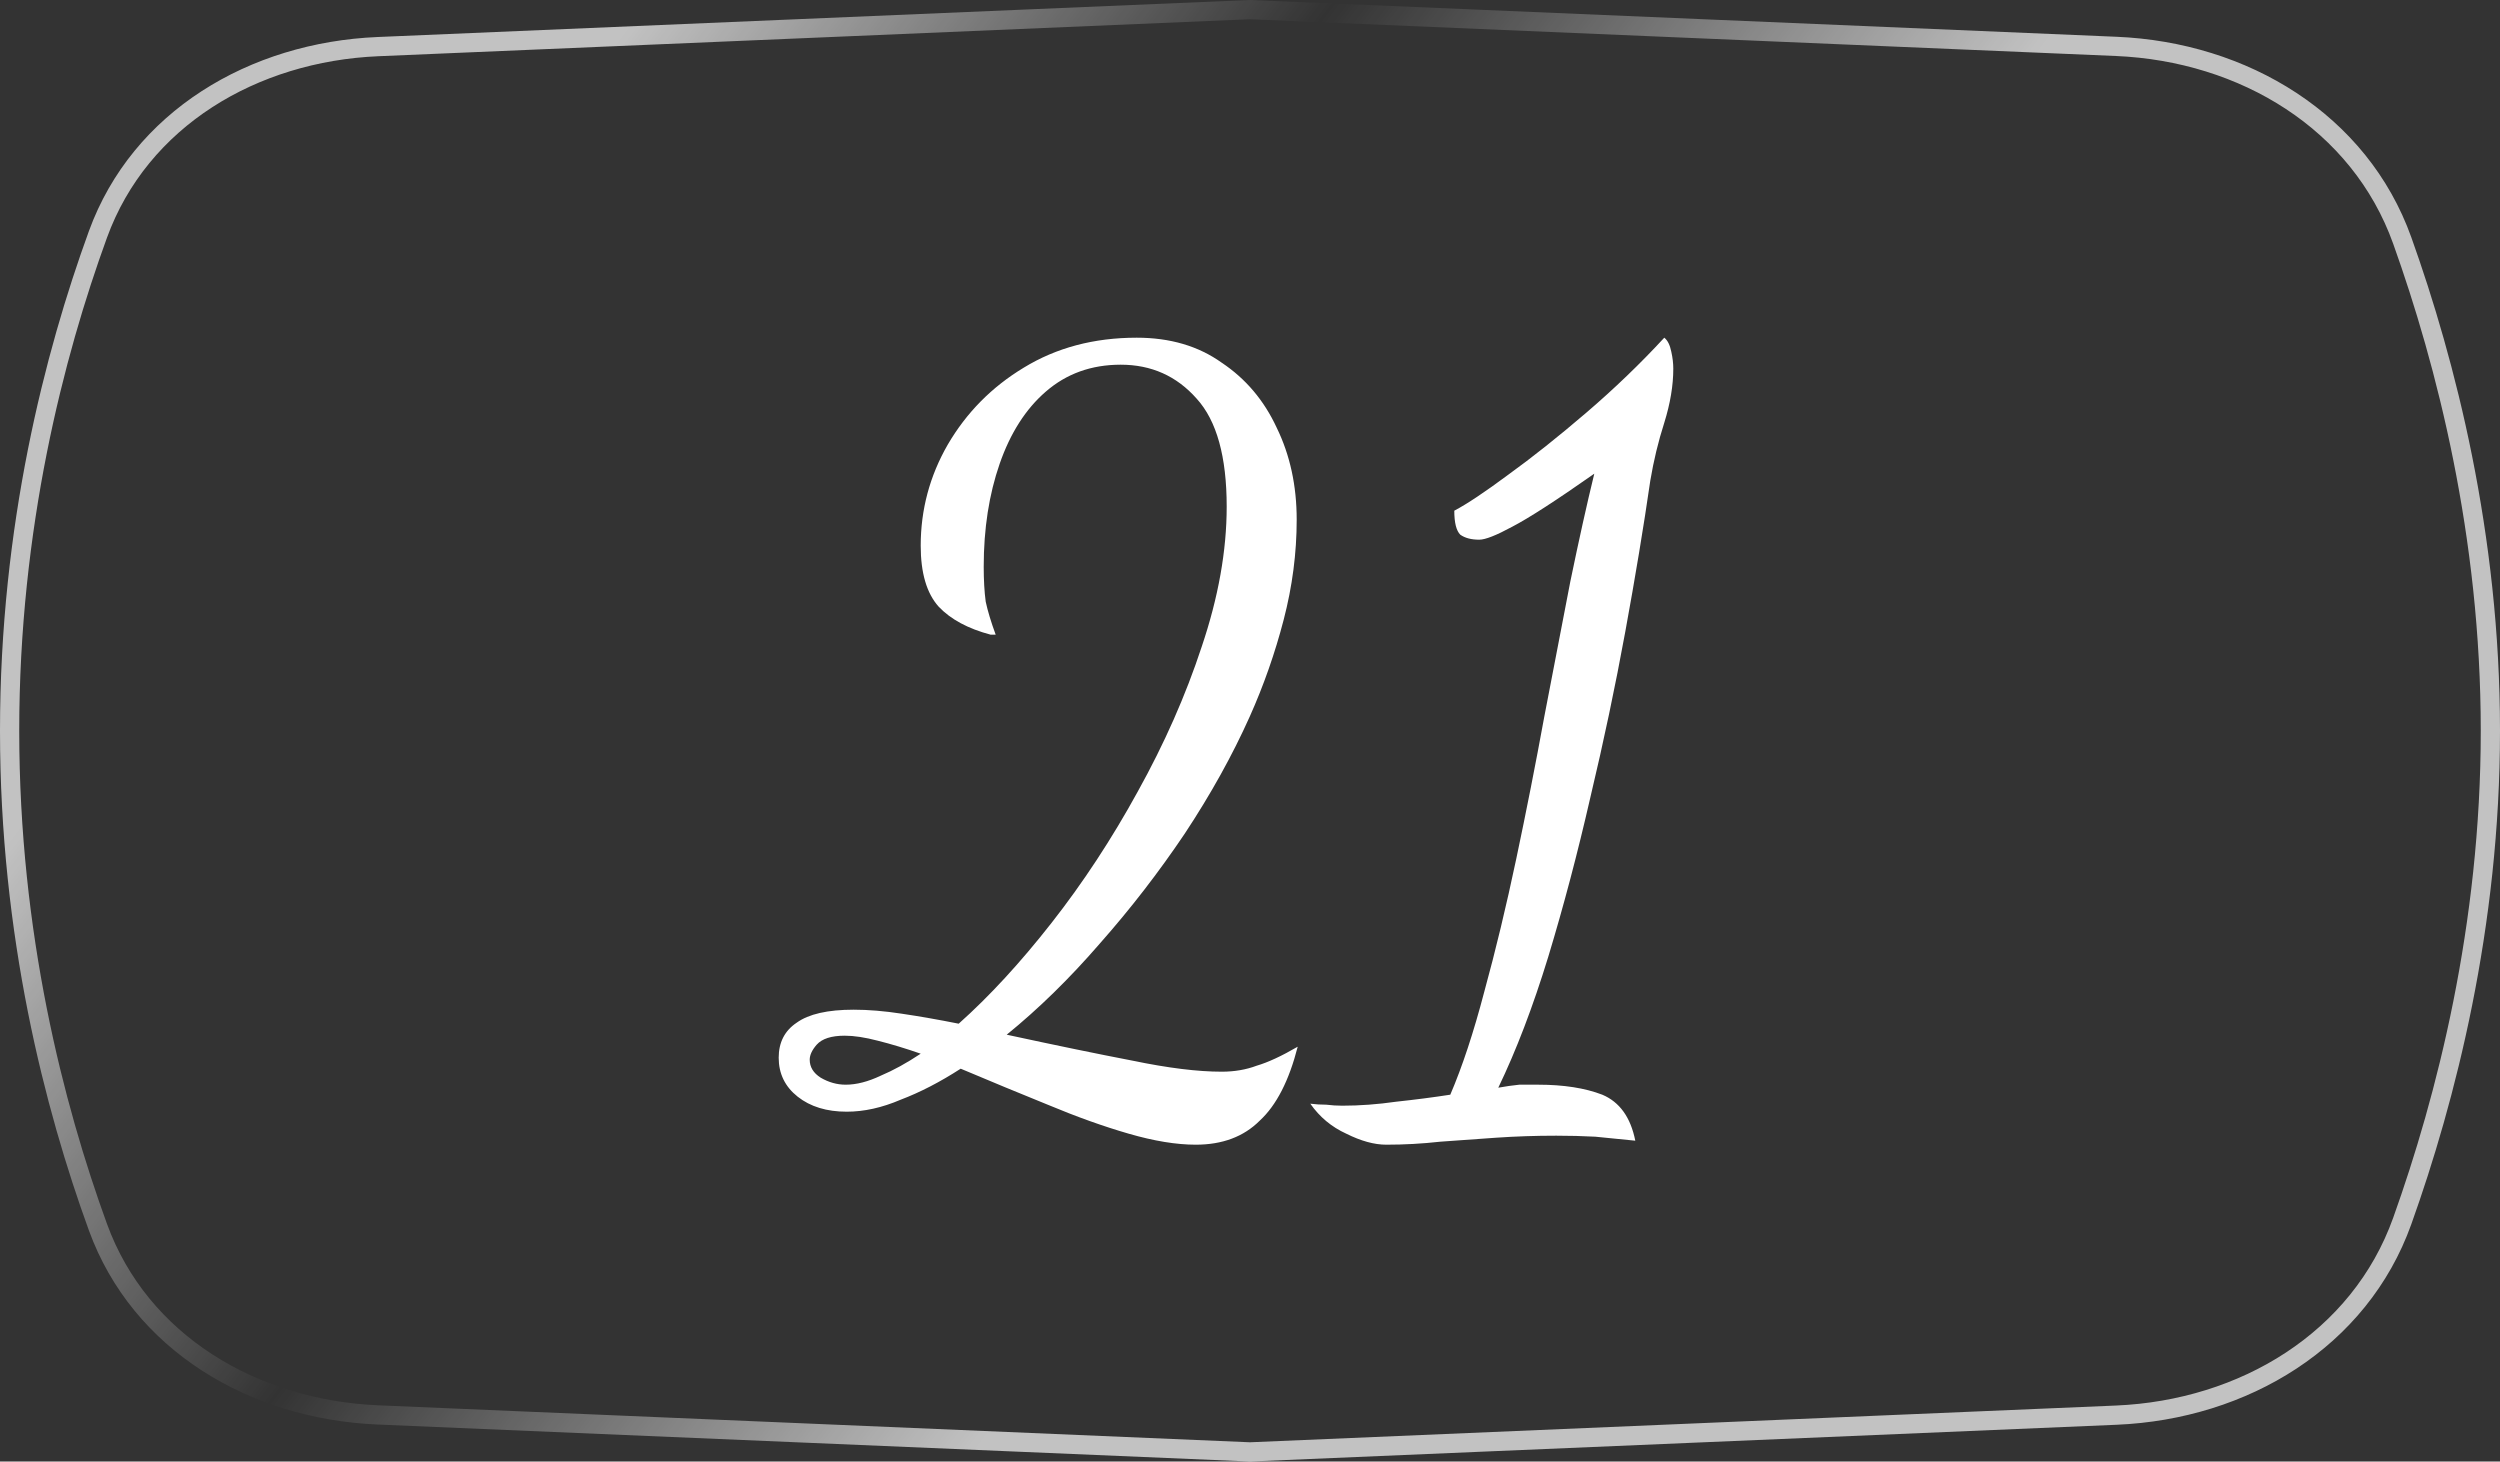
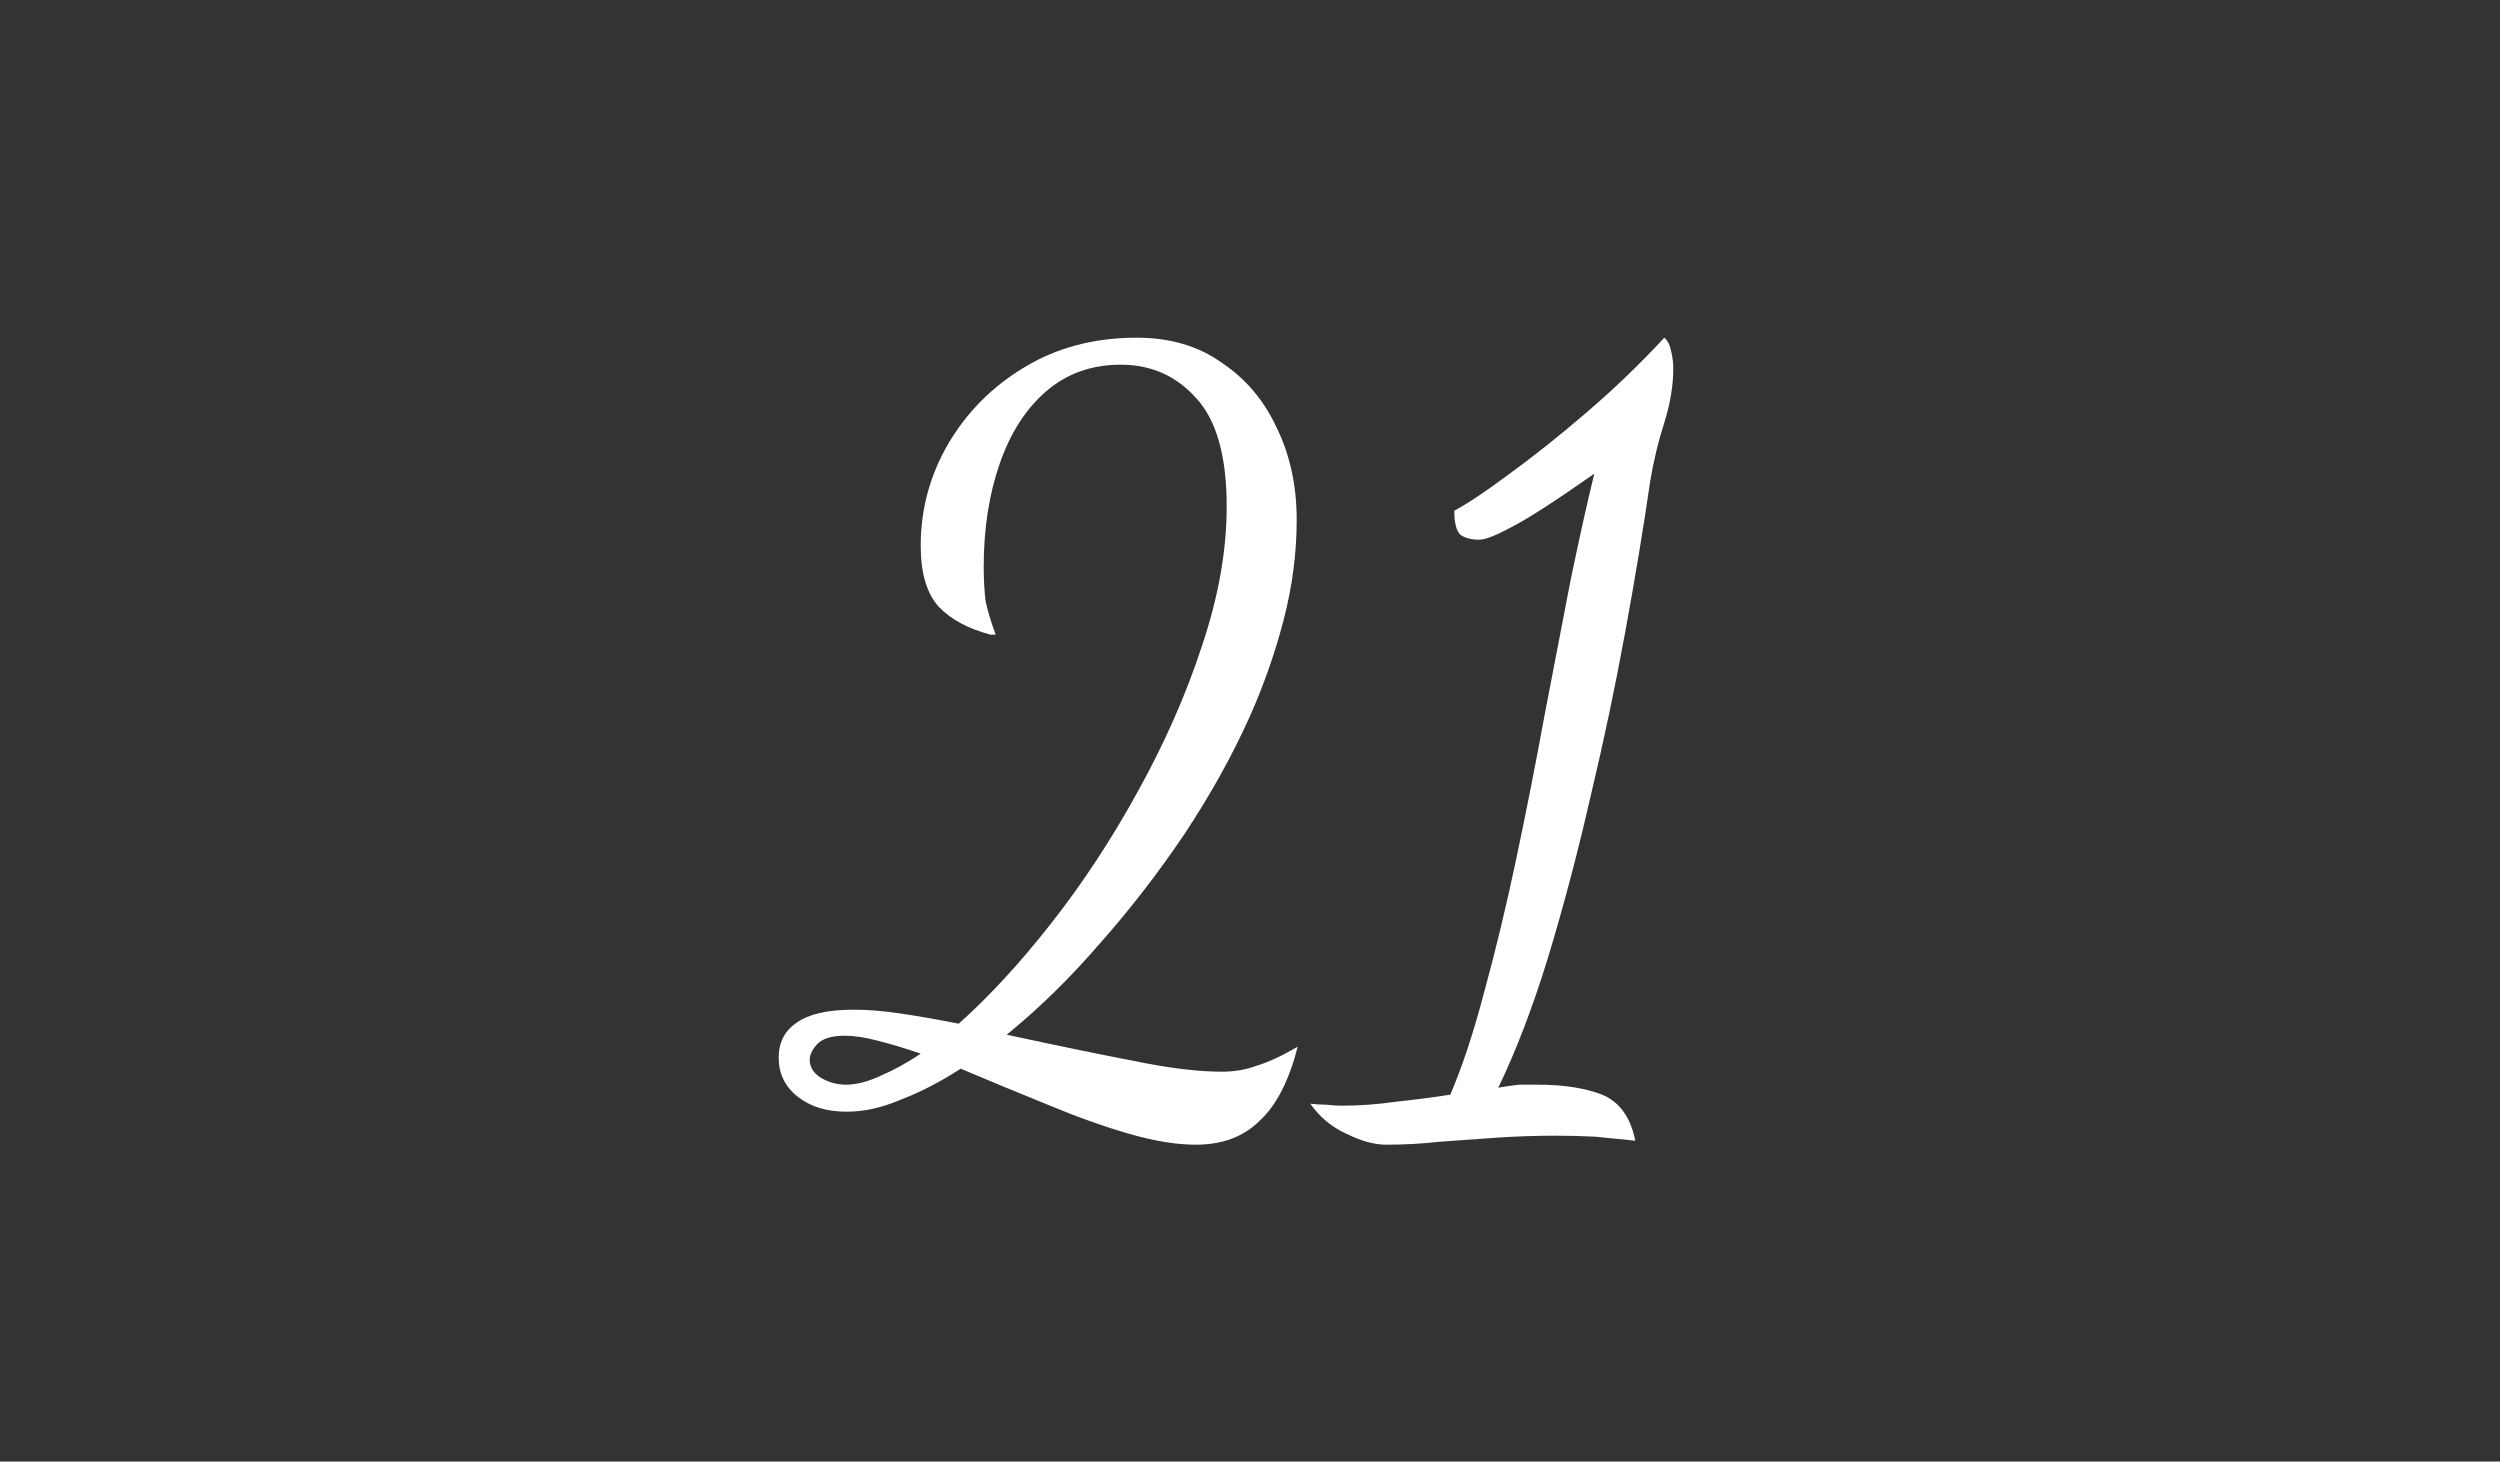
<svg xmlns="http://www.w3.org/2000/svg" width="130" height="76" viewBox="0 0 130 76" fill="none">
  <rect x="0" y="0" width="130" height="76" fill="#333333" stroke="none" />
-   <path d="M124.917 12.508C127.193 18.873 129.5 27.833 129.5 38C129.5 48.167 127.193 57.127 124.917 63.492C122.708 69.668 116.684 73.306 110.045 73.588L65 75.499L19.656 73.576C13.177 73.301 7.281 69.821 5.094 63.815C2.816 57.556 0.5 48.589 0.5 38C0.5 27.411 2.816 18.444 5.094 12.185C7.281 6.179 13.177 2.699 19.656 2.424L65 0.5L110.045 2.412C116.684 2.693 122.708 6.332 124.917 12.508Z" stroke="url(#paint0_linear_123_581)" stroke-opacity="0.7" />
  <path d="M62.176 59.524C61.171 59.524 60.01 59.333 58.693 58.952C57.375 58.571 55.971 58.068 54.48 57.444C53.025 56.855 51.517 56.231 49.956 55.572C48.882 56.265 47.842 56.803 46.837 57.184C45.866 57.6 44.93 57.808 44.029 57.808C42.989 57.808 42.139 57.548 41.48 57.028C40.822 56.508 40.492 55.832 40.492 55C40.492 54.203 40.804 53.596 41.428 53.18C42.053 52.729 43.041 52.504 44.392 52.504C45.155 52.504 45.987 52.573 46.889 52.712C47.825 52.851 48.812 53.024 49.852 53.232C51.447 51.811 53.059 50.06 54.688 47.98C56.318 45.9 57.809 43.629 59.16 41.168C60.547 38.672 61.657 36.159 62.489 33.628C63.355 31.063 63.788 28.636 63.788 26.348C63.788 23.748 63.269 21.876 62.228 20.732C61.188 19.553 59.871 18.964 58.276 18.964C56.751 18.964 55.451 19.432 54.377 20.368C53.337 21.269 52.539 22.517 51.984 24.112C51.43 25.707 51.153 27.492 51.153 29.468C51.153 30.161 51.187 30.768 51.257 31.288C51.361 31.773 51.534 32.345 51.776 33.004C51.742 33.004 51.707 33.004 51.672 33.004C51.638 33.004 51.586 33.004 51.517 33.004C50.338 32.692 49.437 32.207 48.812 31.548C48.188 30.855 47.877 29.797 47.877 28.376C47.877 26.504 48.344 24.753 49.281 23.124C50.251 21.46 51.569 20.125 53.233 19.12C54.931 18.08 56.89 17.56 59.108 17.56C60.842 17.56 62.315 17.993 63.529 18.86C64.776 19.692 65.73 20.819 66.388 22.24C67.082 23.661 67.428 25.256 67.428 27.024C67.428 28.757 67.203 30.491 66.752 32.224C66.302 33.957 65.713 35.639 64.984 37.268C64.083 39.279 62.956 41.307 61.605 43.352C60.252 45.363 58.779 47.269 57.184 49.072C55.624 50.875 54.013 52.452 52.349 53.804C54.914 54.359 57.098 54.809 58.901 55.156C60.738 55.537 62.281 55.728 63.529 55.728C64.187 55.728 64.794 55.624 65.349 55.416C65.938 55.243 66.648 54.913 67.481 54.428C67.03 56.196 66.371 57.479 65.504 58.276C64.672 59.108 63.563 59.524 62.176 59.524ZM43.977 56.404C44.531 56.404 45.138 56.248 45.797 55.936C46.455 55.659 47.148 55.277 47.877 54.792C47.079 54.515 46.334 54.289 45.641 54.116C44.982 53.943 44.41 53.856 43.925 53.856C43.231 53.856 42.746 54.012 42.468 54.324C42.226 54.601 42.105 54.861 42.105 55.104C42.105 55.485 42.295 55.797 42.676 56.04C43.093 56.283 43.526 56.404 43.977 56.404ZM72.087 59.524C71.463 59.524 70.77 59.333 70.007 58.952C69.245 58.605 68.621 58.085 68.135 57.392C68.413 57.427 68.69 57.444 68.967 57.444C69.245 57.479 69.522 57.496 69.799 57.496C70.701 57.496 71.637 57.427 72.607 57.288C73.578 57.184 74.514 57.063 75.415 56.924C76.039 55.468 76.629 53.683 77.183 51.568C77.773 49.419 78.327 47.113 78.847 44.652C79.367 42.191 79.853 39.729 80.303 37.268C80.789 34.772 81.239 32.432 81.655 30.248C82.106 28.064 82.522 26.192 82.903 24.632C80.927 26.019 79.506 26.937 78.639 27.388C77.807 27.839 77.235 28.064 76.923 28.064C76.507 28.064 76.178 27.977 75.935 27.804C75.727 27.596 75.623 27.18 75.623 26.556C76.282 26.209 77.218 25.585 78.431 24.684C79.679 23.783 81.031 22.708 82.487 21.46C83.943 20.212 85.295 18.912 86.543 17.56C86.717 17.699 86.838 17.941 86.907 18.288C86.977 18.6 87.011 18.895 87.011 19.172C87.011 20.039 86.855 20.975 86.543 21.98C86.231 22.951 85.989 23.956 85.815 24.996C85.469 27.388 85.035 30.005 84.515 32.848C83.995 35.691 83.389 38.568 82.695 41.48C82.037 44.357 81.309 47.113 80.511 49.748C79.714 52.348 78.847 54.619 77.911 56.56C78.293 56.491 78.657 56.439 79.003 56.404C79.35 56.404 79.679 56.404 79.991 56.404C81.309 56.404 82.418 56.577 83.319 56.924C84.221 57.305 84.793 58.103 85.035 59.316C84.342 59.247 83.649 59.177 82.955 59.108C82.297 59.073 81.621 59.056 80.927 59.056C79.853 59.056 78.813 59.091 77.807 59.16C76.802 59.229 75.831 59.299 74.895 59.368C73.959 59.472 73.023 59.524 72.087 59.524Z" fill="white" />
  <defs>
    <linearGradient id="paint0_linear_123_581" x1="0" y1="0" x2="119.001" y2="90.468" gradientUnits="userSpaceOnUse">
      <stop stop-color="white" />
      <stop offset="0.18" stop-color="white" />
      <stop offset="0.37" stop-color="white" stop-opacity="0" />
      <stop offset="0.575" stop-color="white" />
      <stop offset="1" stop-color="white" />
    </linearGradient>
  </defs>
</svg>